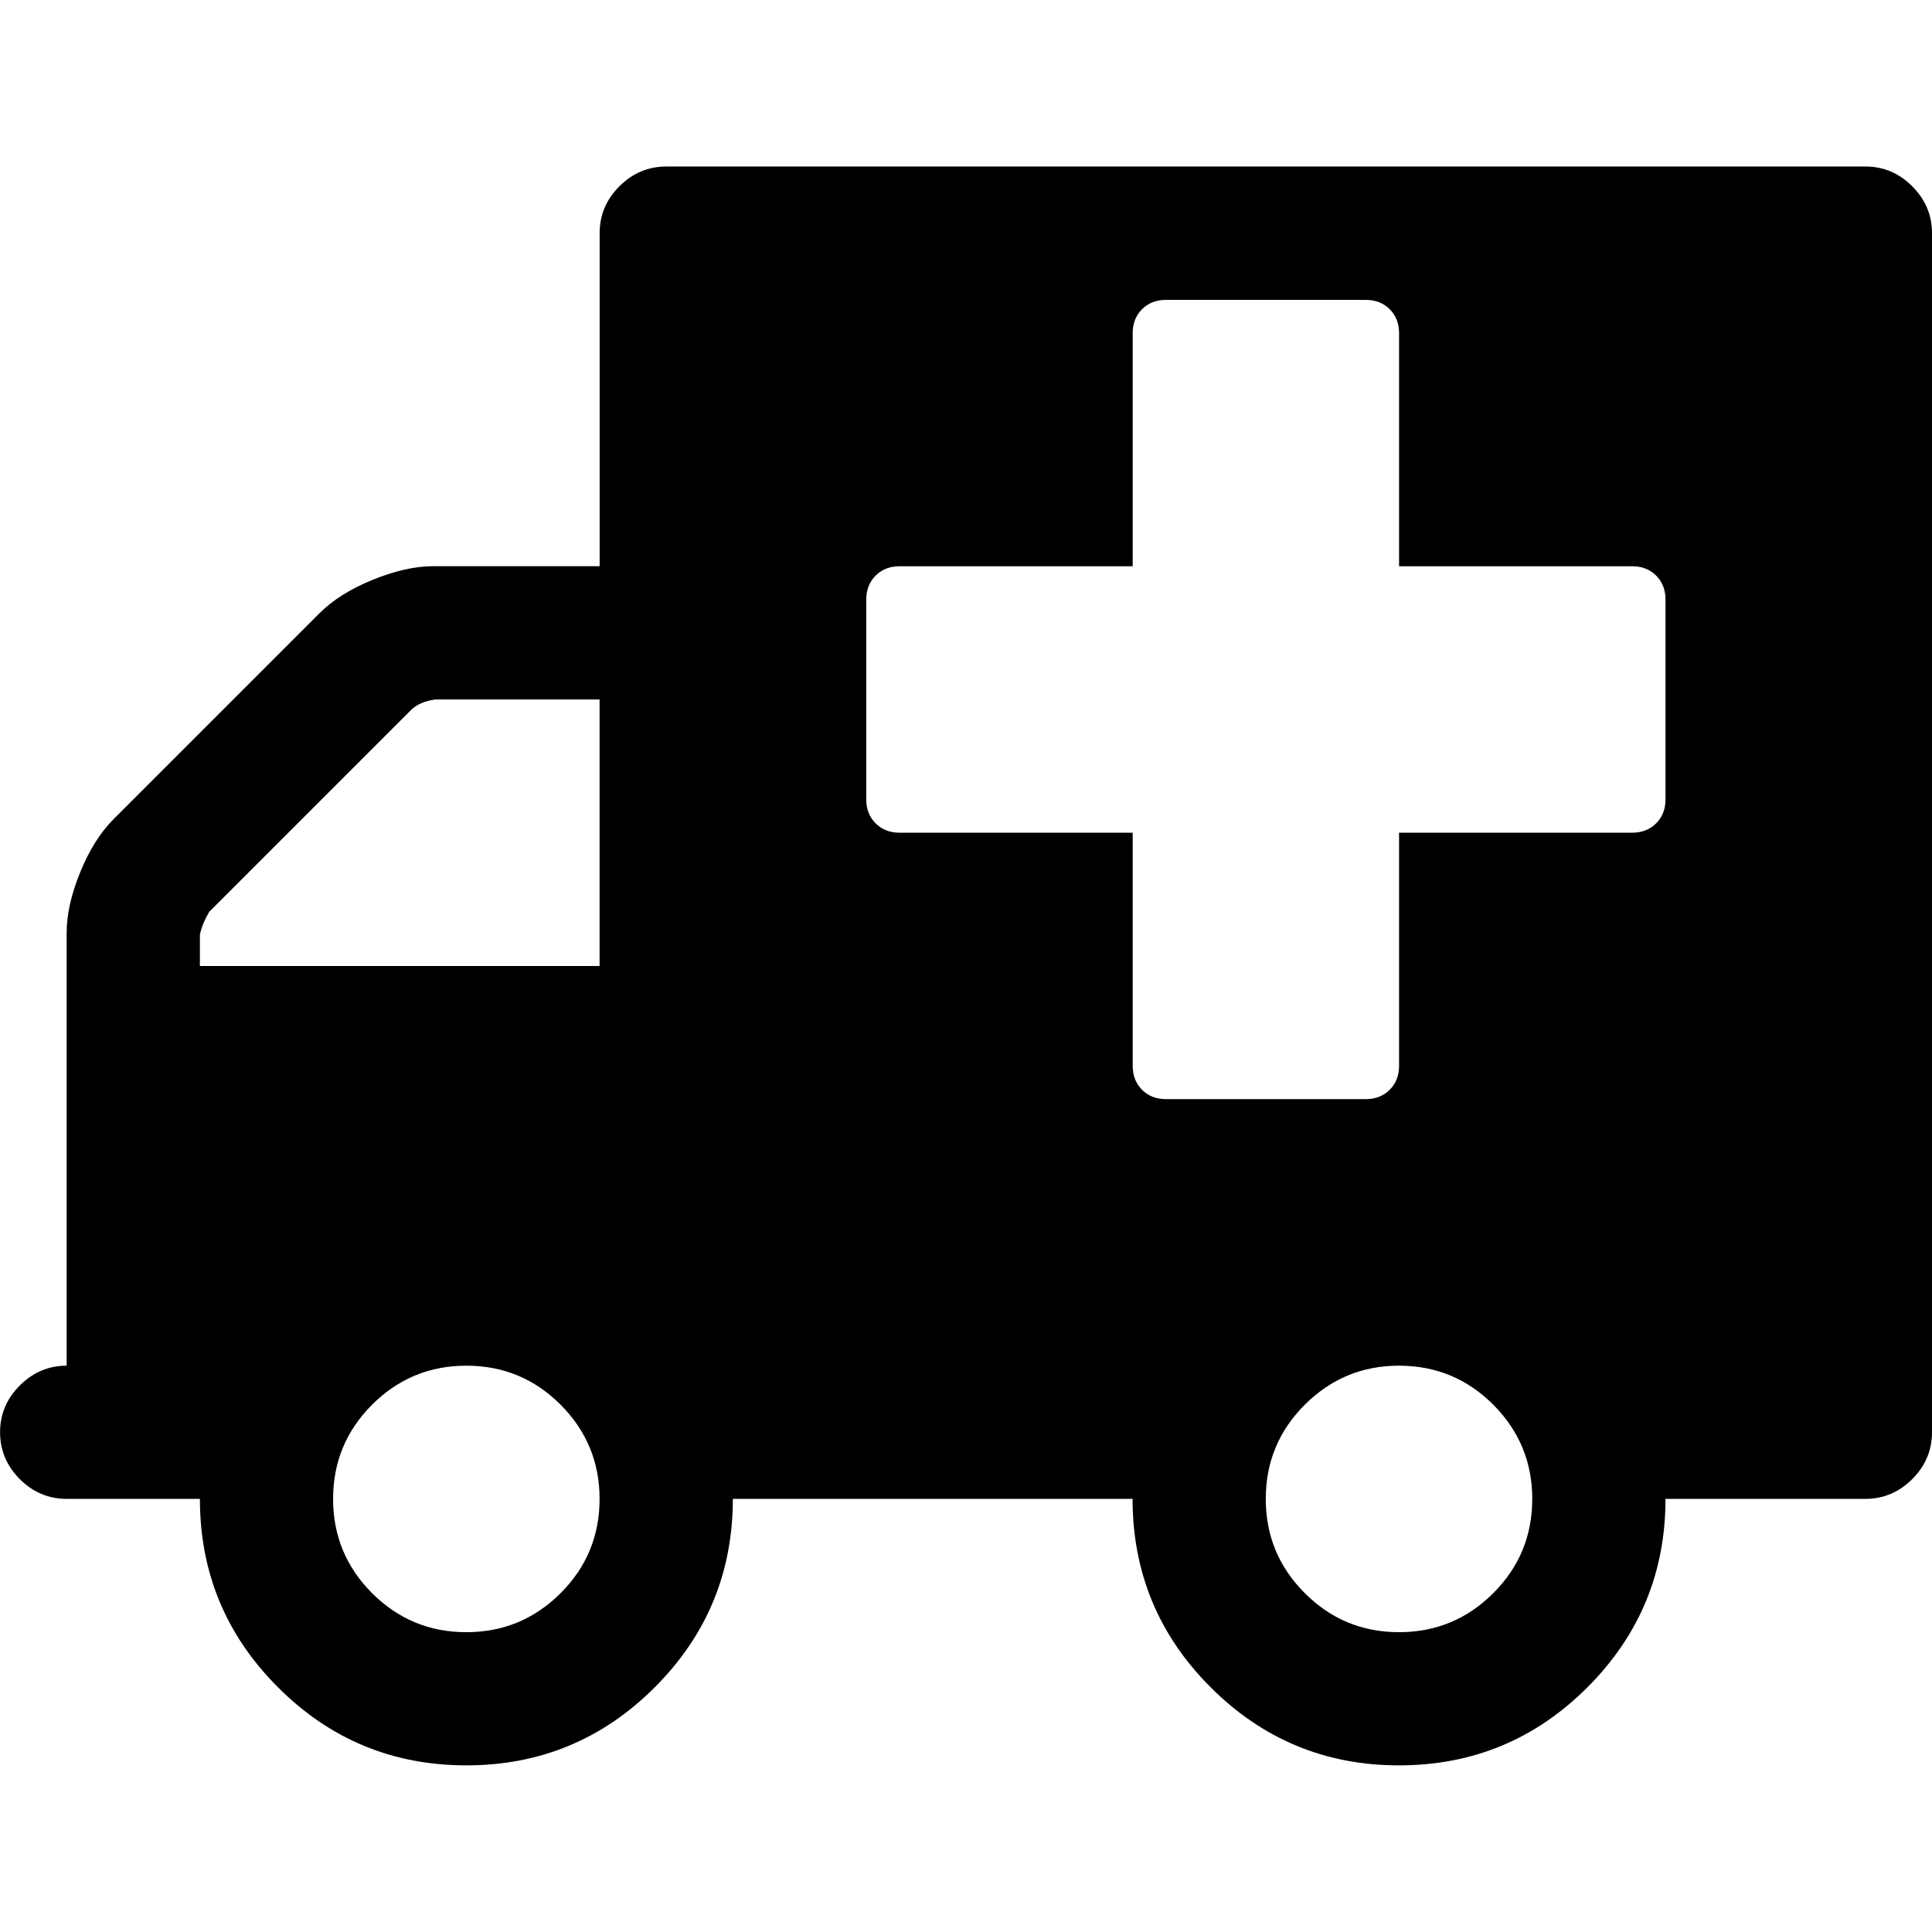
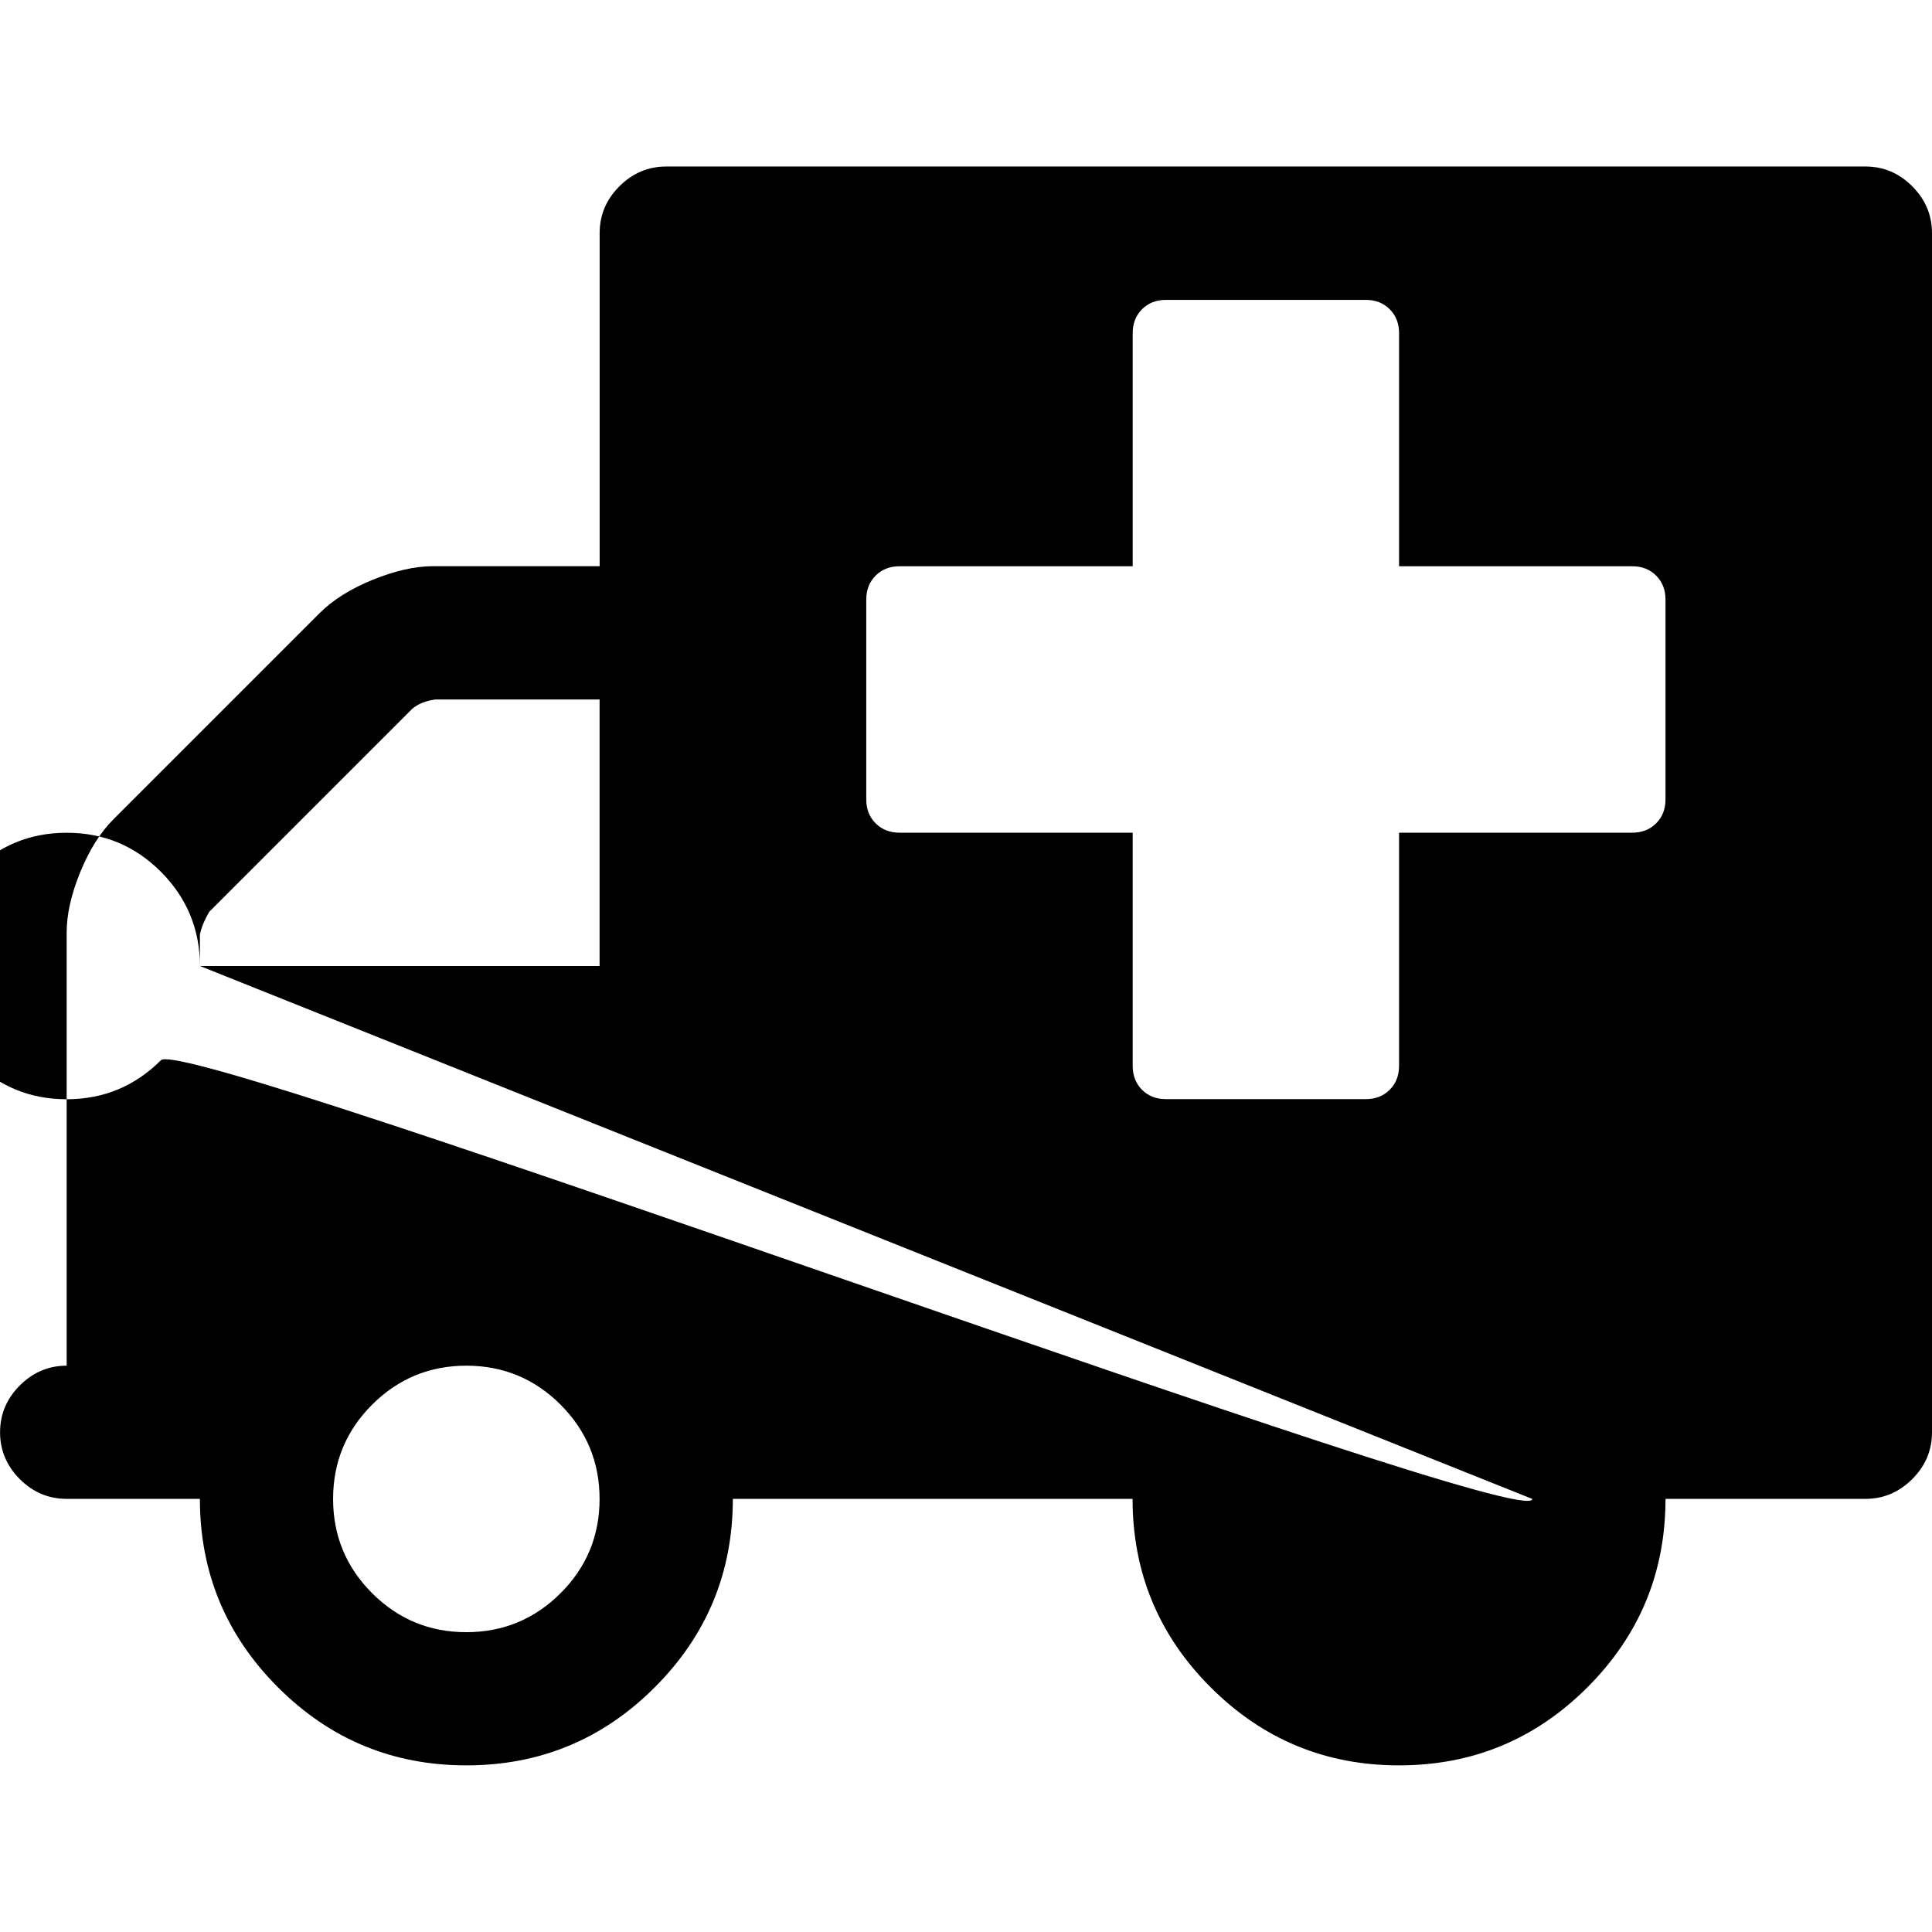
<svg xmlns="http://www.w3.org/2000/svg" version="1.1" id="Capa_1" x="0px" y="0px" width="32px" height="32px" viewBox="711.5 732.5 32 32" enable-background="new 711.5 732.5 32 32" xml:space="preserve">
-   <path d="M721.431,757.327c0-0.609-0.216-1.129-0.646-1.561c-0.431-0.431-0.951-0.646-1.561-0.646s-1.129,0.216-1.561,0.646  c-0.431,0.432-0.646,0.951-0.646,1.561s0.216,1.13,0.646,1.561c0.432,0.431,0.951,0.646,1.561,0.646s1.13-0.216,1.561-0.646  S721.431,757.936,721.431,757.327z M714.811,748.5h6.62v-4.414h-2.724c-0.161,0.023-0.288,0.075-0.38,0.155l-3.362,3.362  c-0.08,0.138-0.132,0.265-0.154,0.379V748.5z M736.879,757.327c0-0.609-0.216-1.129-0.646-1.561  c-0.431-0.431-0.951-0.646-1.561-0.646s-1.129,0.216-1.56,0.646c-0.432,0.432-0.647,0.951-0.647,1.561s0.216,1.13,0.647,1.561  c0.431,0.431,0.95,0.646,1.56,0.646s1.13-0.216,1.561-0.646S736.879,757.936,736.879,757.327z M739.086,745.741v-3.311  c0-0.16-0.052-0.293-0.155-0.396s-0.235-0.155-0.396-0.155h-3.862v-3.861c0-0.161-0.052-0.293-0.155-0.396s-0.235-0.155-0.396-0.155  h-3.31c-0.161,0-0.294,0.052-0.397,0.155c-0.103,0.104-0.154,0.235-0.154,0.396v3.861h-3.862c-0.161,0-0.293,0.052-0.396,0.155  s-0.155,0.236-0.155,0.396v3.311c0,0.161,0.052,0.293,0.155,0.396s0.235,0.155,0.396,0.155h3.862v3.862  c0,0.16,0.052,0.293,0.154,0.396c0.104,0.104,0.236,0.155,0.397,0.155h3.31c0.161,0,0.293-0.052,0.396-0.155  s0.155-0.236,0.155-0.396v-3.862h3.862c0.161,0,0.293-0.052,0.396-0.155S739.086,745.902,739.086,745.741z M743.5,736.362v19.861  c0,0.299-0.109,0.558-0.328,0.776c-0.218,0.218-0.477,0.327-0.775,0.327h-3.311c0,1.219-0.431,2.259-1.293,3.121  s-1.902,1.293-3.121,1.293c-1.218,0-2.258-0.431-3.12-1.293s-1.293-1.902-1.293-3.121h-6.621c0,1.219-0.431,2.259-1.293,3.121  s-1.902,1.293-3.121,1.293c-1.218,0-2.259-0.431-3.12-1.293c-0.862-0.862-1.293-1.902-1.293-3.121h-2.207  c-0.299,0-0.558-0.109-0.776-0.327c-0.218-0.219-0.327-0.478-0.327-0.776s0.109-0.558,0.327-0.775  c0.219-0.219,0.478-0.328,0.776-0.328v-7.172c0-0.299,0.074-0.632,0.224-1s0.334-0.661,0.552-0.879l3.414-3.414  c0.219-0.219,0.512-0.402,0.879-0.552c0.368-0.149,0.701-0.225,1-0.225h2.759v-5.517c0-0.299,0.109-0.558,0.328-0.776  c0.218-0.218,0.477-0.327,0.775-0.327h19.862c0.299,0,0.558,0.109,0.775,0.327C743.391,735.804,743.5,736.063,743.5,736.362z" />
+   <path d="M721.431,757.327c0-0.609-0.216-1.129-0.646-1.561c-0.431-0.431-0.951-0.646-1.561-0.646s-1.129,0.216-1.561,0.646  c-0.431,0.432-0.646,0.951-0.646,1.561s0.216,1.13,0.646,1.561c0.432,0.431,0.951,0.646,1.561,0.646s1.13-0.216,1.561-0.646  S721.431,757.936,721.431,757.327z M714.811,748.5h6.62v-4.414h-2.724c-0.161,0.023-0.288,0.075-0.38,0.155l-3.362,3.362  c-0.08,0.138-0.132,0.265-0.154,0.379V748.5z c0-0.609-0.216-1.129-0.646-1.561  c-0.431-0.431-0.951-0.646-1.561-0.646s-1.129,0.216-1.56,0.646c-0.432,0.432-0.647,0.951-0.647,1.561s0.216,1.13,0.647,1.561  c0.431,0.431,0.95,0.646,1.56,0.646s1.13-0.216,1.561-0.646S736.879,757.936,736.879,757.327z M739.086,745.741v-3.311  c0-0.16-0.052-0.293-0.155-0.396s-0.235-0.155-0.396-0.155h-3.862v-3.861c0-0.161-0.052-0.293-0.155-0.396s-0.235-0.155-0.396-0.155  h-3.31c-0.161,0-0.294,0.052-0.397,0.155c-0.103,0.104-0.154,0.235-0.154,0.396v3.861h-3.862c-0.161,0-0.293,0.052-0.396,0.155  s-0.155,0.236-0.155,0.396v3.311c0,0.161,0.052,0.293,0.155,0.396s0.235,0.155,0.396,0.155h3.862v3.862  c0,0.16,0.052,0.293,0.154,0.396c0.104,0.104,0.236,0.155,0.397,0.155h3.31c0.161,0,0.293-0.052,0.396-0.155  s0.155-0.236,0.155-0.396v-3.862h3.862c0.161,0,0.293-0.052,0.396-0.155S739.086,745.902,739.086,745.741z M743.5,736.362v19.861  c0,0.299-0.109,0.558-0.328,0.776c-0.218,0.218-0.477,0.327-0.775,0.327h-3.311c0,1.219-0.431,2.259-1.293,3.121  s-1.902,1.293-3.121,1.293c-1.218,0-2.258-0.431-3.12-1.293s-1.293-1.902-1.293-3.121h-6.621c0,1.219-0.431,2.259-1.293,3.121  s-1.902,1.293-3.121,1.293c-1.218,0-2.259-0.431-3.12-1.293c-0.862-0.862-1.293-1.902-1.293-3.121h-2.207  c-0.299,0-0.558-0.109-0.776-0.327c-0.218-0.219-0.327-0.478-0.327-0.776s0.109-0.558,0.327-0.775  c0.219-0.219,0.478-0.328,0.776-0.328v-7.172c0-0.299,0.074-0.632,0.224-1s0.334-0.661,0.552-0.879l3.414-3.414  c0.219-0.219,0.512-0.402,0.879-0.552c0.368-0.149,0.701-0.225,1-0.225h2.759v-5.517c0-0.299,0.109-0.558,0.328-0.776  c0.218-0.218,0.477-0.327,0.775-0.327h19.862c0.299,0,0.558,0.109,0.775,0.327C743.391,735.804,743.5,736.063,743.5,736.362z" />
</svg>